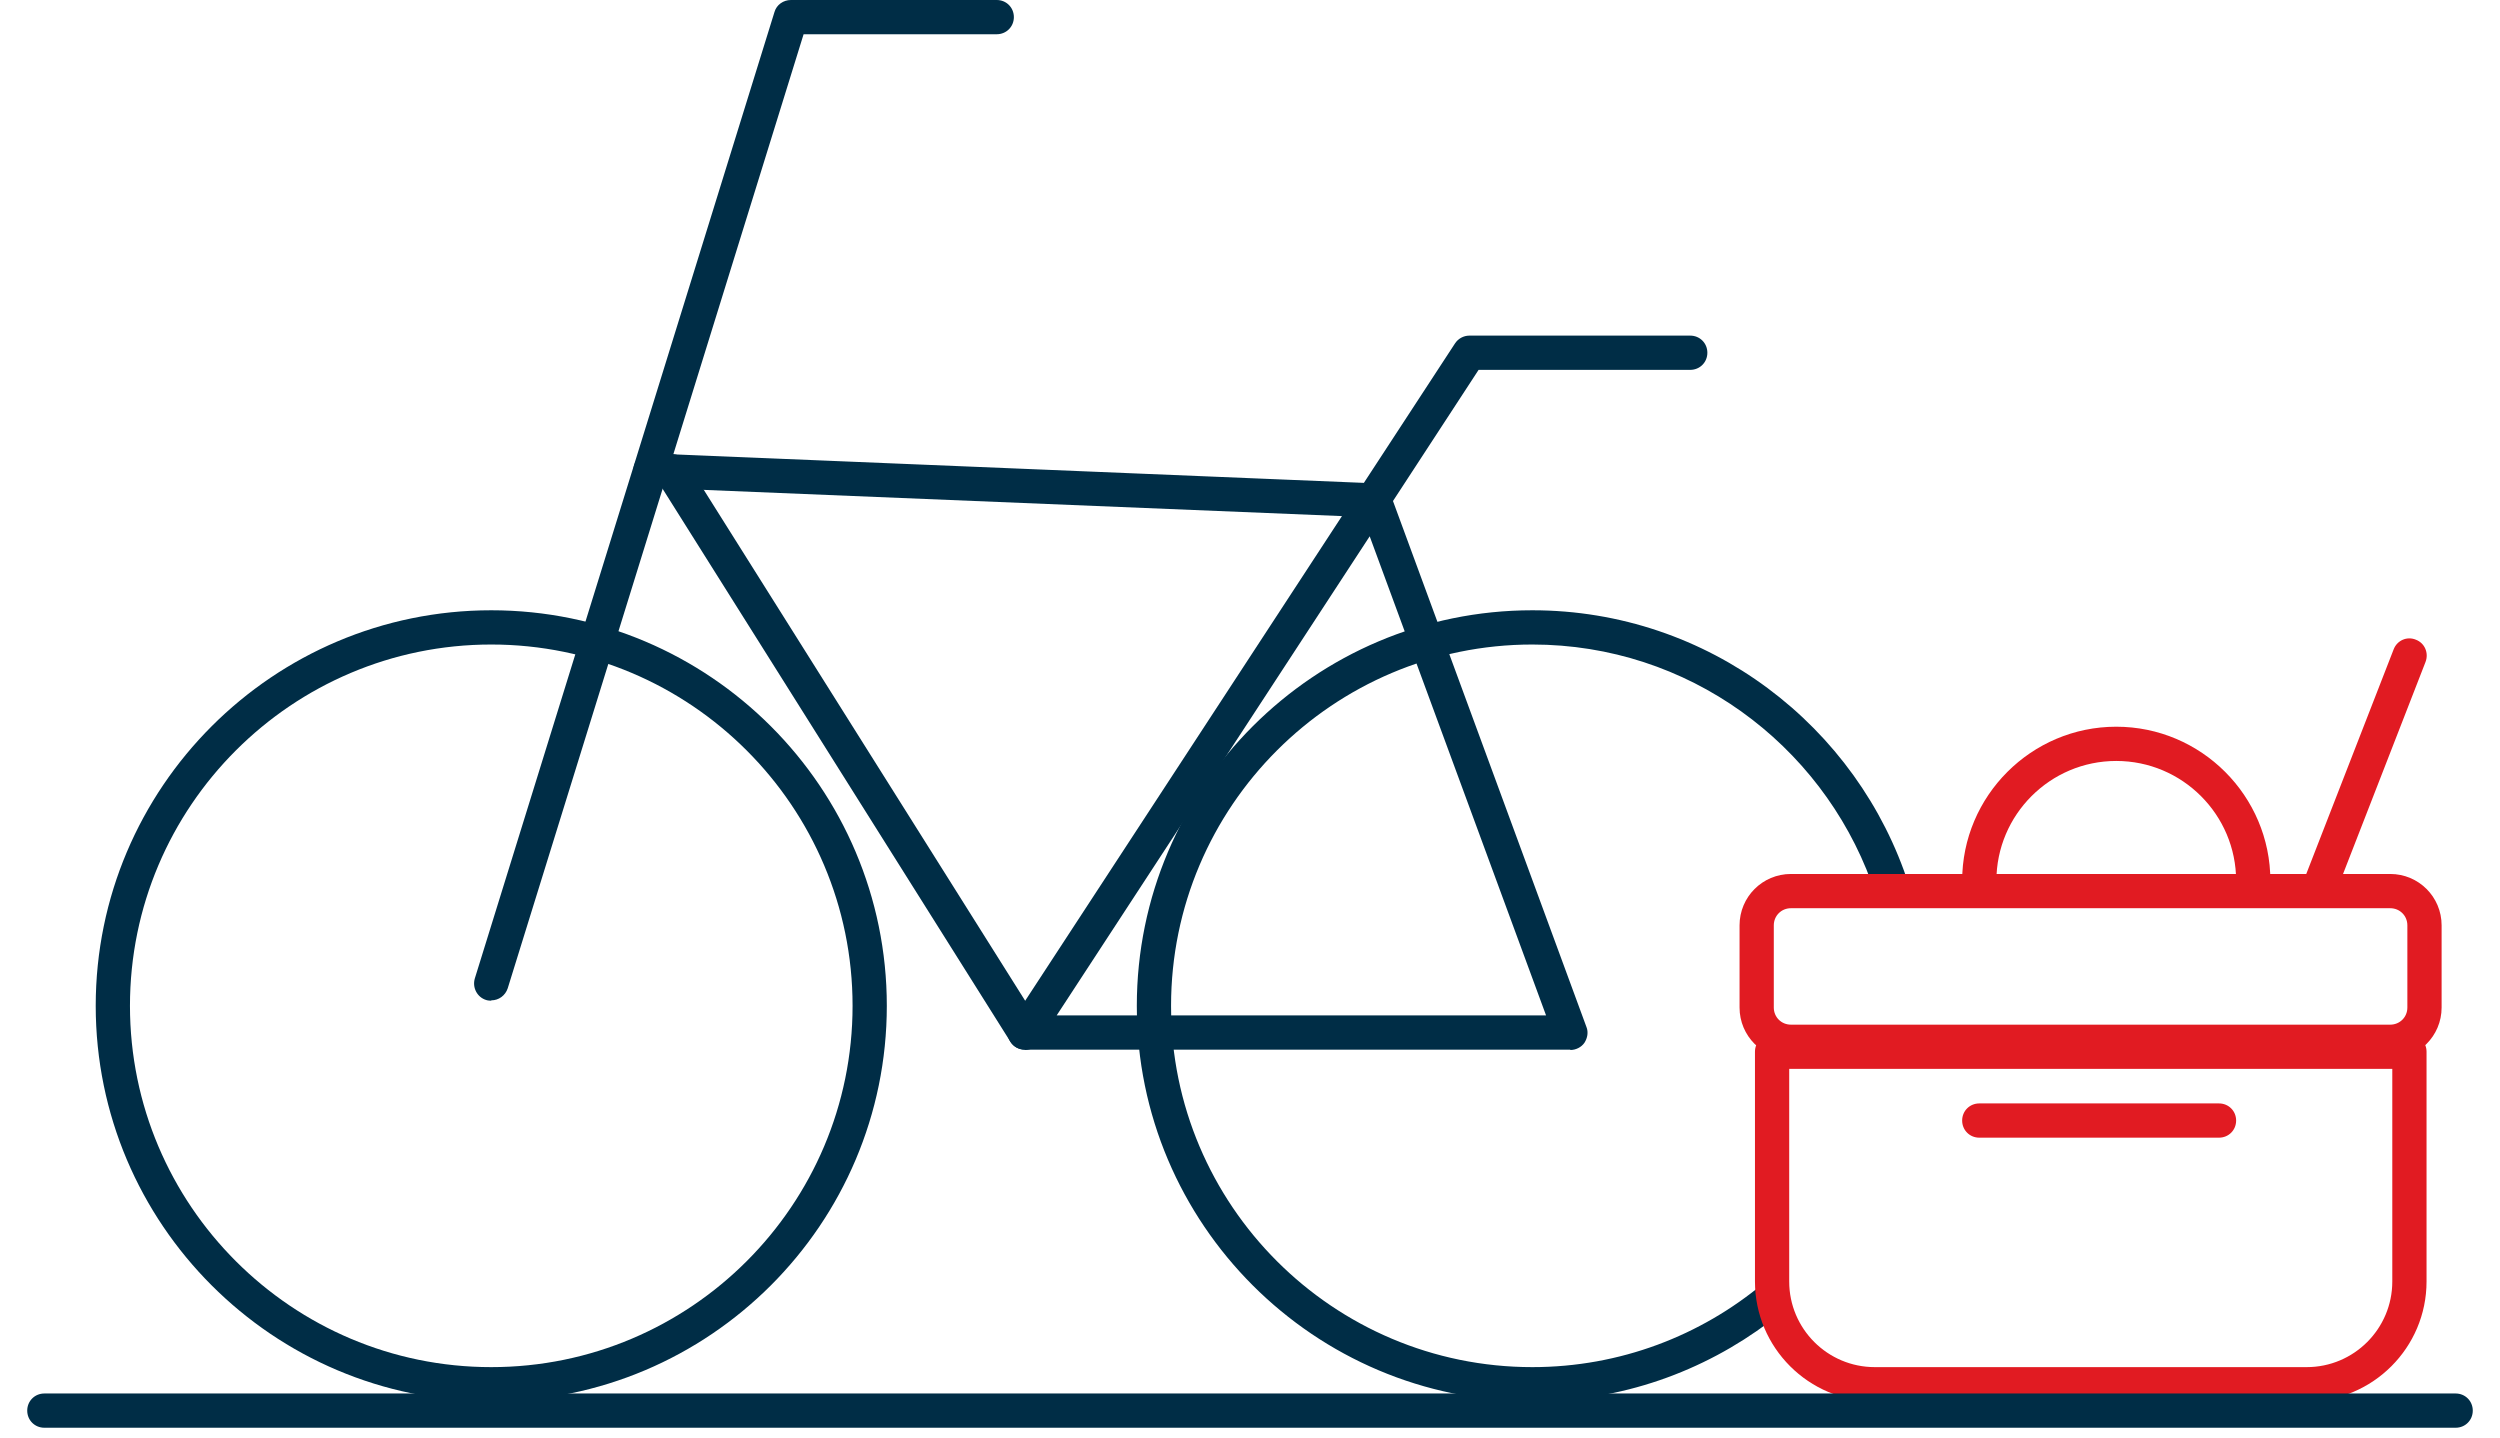
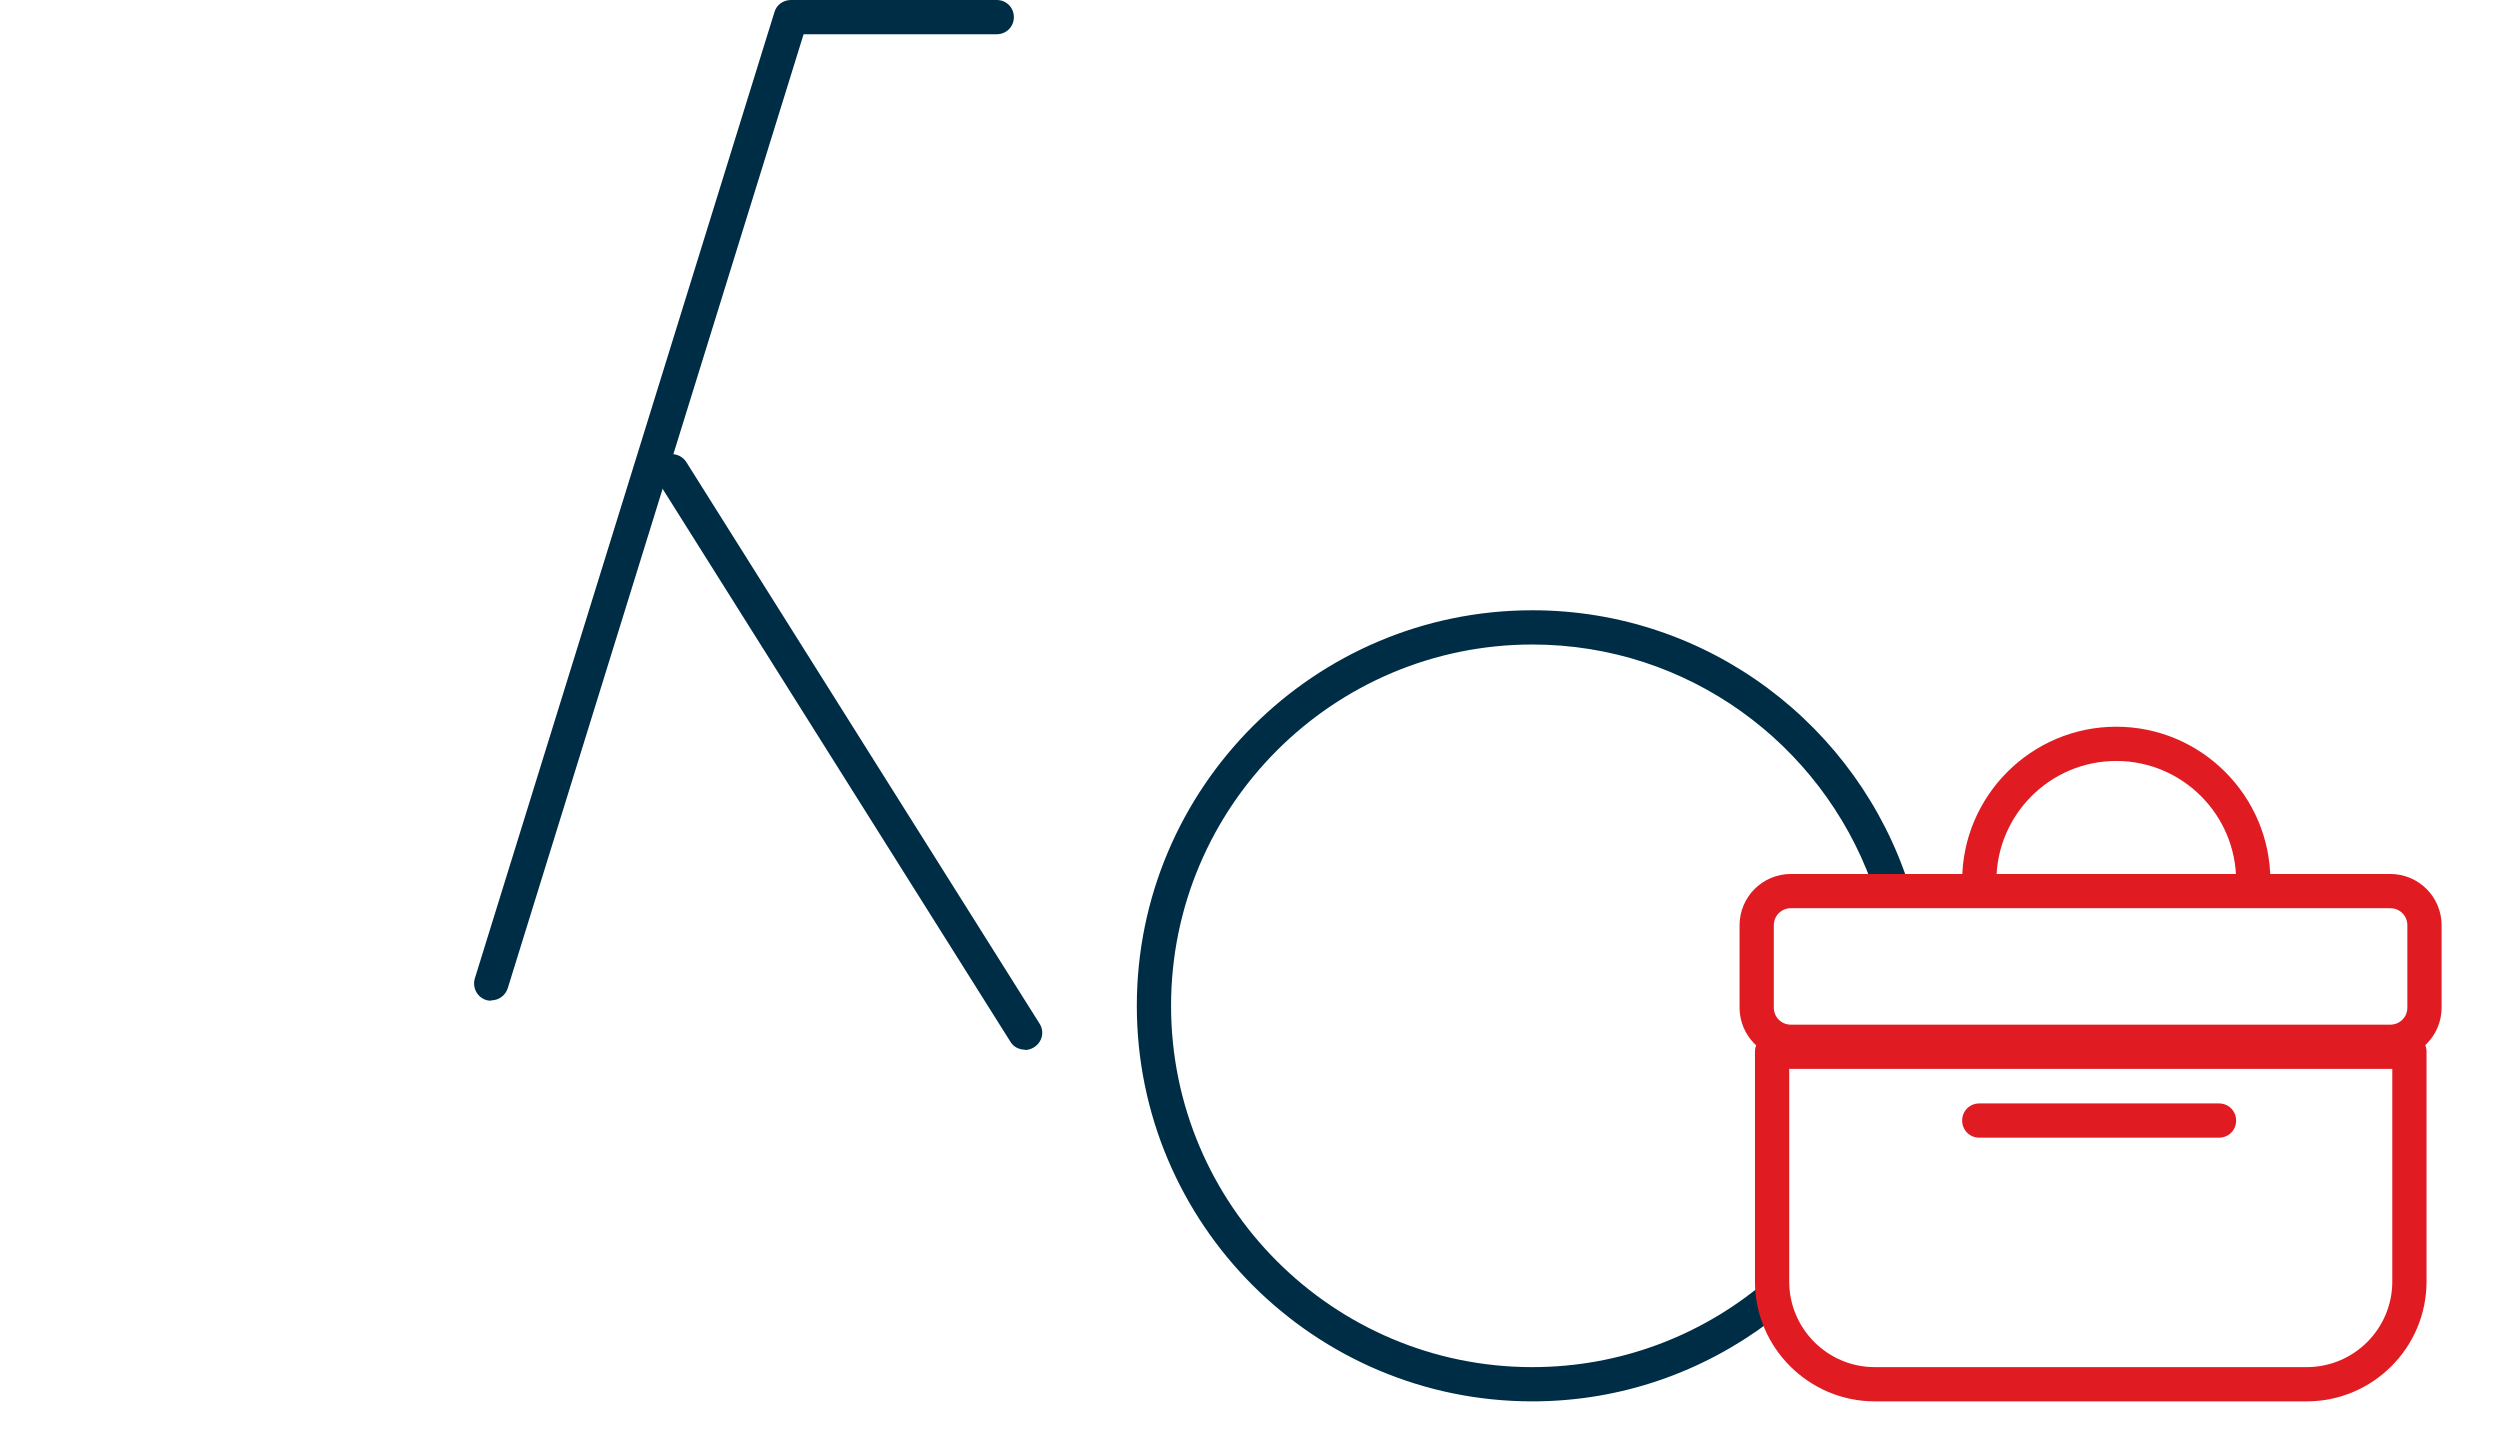
<svg xmlns="http://www.w3.org/2000/svg" width="73" height="42" viewBox="0 0 73 42" fill="none">
-   <path d="M14.345 40.92C7.975 40.92 2.795 35.74 2.795 29.37C2.795 23 7.975 17.82 14.345 17.82C20.715 17.82 25.895 23 25.895 29.37C25.895 35.74 20.715 40.92 14.345 40.92ZM14.345 18.82C8.525 18.82 3.795 23.55 3.795 29.37C3.795 35.19 8.525 39.92 14.345 39.92C20.165 39.92 24.895 35.19 24.895 29.37C24.895 23.55 20.165 18.82 14.345 18.82Z" fill="#002D46" />
  <path d="M51.495 37.65C51.495 37.59 51.495 37.53 51.495 37.47C49.665 39 47.305 39.92 44.745 39.92C38.925 39.92 34.195 35.19 34.195 29.37C34.195 23.55 38.925 18.82 44.745 18.82C49.295 18.82 53.165 21.72 54.645 25.76C55.015 25.74 55.385 25.76 55.745 25.86C54.255 21.2 49.885 17.82 44.745 17.82C38.375 17.82 33.195 23 33.195 29.37C33.195 35.74 38.375 40.92 44.745 40.92C47.345 40.92 49.735 40.05 51.665 38.6C51.575 38.31 51.505 38 51.505 37.65H51.495Z" fill="#002D46" />
  <path d="M14.345 29.22C14.345 29.22 14.245 29.22 14.195 29.2C13.935 29.12 13.785 28.84 13.865 28.57L22.615 0.35C22.675 0.14 22.875 0 23.095 0H29.105C29.385 0 29.605 0.22 29.605 0.5C29.605 0.78 29.385 1 29.105 1H23.465L14.825 28.86C14.755 29.07 14.565 29.21 14.345 29.21V29.22Z" fill="#002D46" />
-   <path d="M45.855 30.65H29.925C29.745 30.65 29.575 30.55 29.485 30.39C29.395 30.23 29.405 30.03 29.505 29.88L39.185 15.07L18.975 14.24C18.695 14.23 18.485 14 18.495 13.72C18.505 13.44 18.725 13.22 19.015 13.24L39.825 14.1L42.485 10.03C42.575 9.89 42.735 9.8 42.905 9.8H49.355C49.635 9.8 49.855 10.02 49.855 10.3C49.855 10.58 49.635 10.8 49.355 10.8H43.175L40.675 14.63L46.325 29.99C46.385 30.14 46.355 30.31 46.265 30.45C46.175 30.58 46.015 30.66 45.855 30.66V30.65ZM30.855 29.65H45.145L39.995 15.66L30.855 29.65Z" fill="#002D46" />
  <path d="M29.925 30.65C29.755 30.65 29.595 30.57 29.505 30.42L19.195 14.03C19.045 13.8 19.115 13.49 19.355 13.34C19.585 13.19 19.895 13.26 20.045 13.5L30.355 29.89C30.505 30.12 30.435 30.43 30.195 30.58C30.115 30.63 30.025 30.66 29.925 30.66V30.65Z" fill="#002D46" />
  <path d="M67.355 40.92H54.745C52.815 40.92 51.245 39.35 51.245 37.42V30.71C51.245 30.43 51.465 30.21 51.745 30.21H70.355C70.635 30.21 70.855 30.43 70.855 30.71V37.42C70.855 39.35 69.285 40.92 67.355 40.92ZM52.245 31.21V37.42C52.245 38.8 53.365 39.92 54.745 39.92H67.355C68.735 39.92 69.855 38.8 69.855 37.42V31.21H52.245Z" fill="#E11B22" />
  <path d="M69.795 30.92H52.295C51.465 30.92 50.795 30.25 50.795 29.42V27.02C50.795 26.19 51.465 25.52 52.295 25.52H69.795C70.625 25.52 71.295 26.19 71.295 27.02V29.42C71.295 30.25 70.625 30.92 69.795 30.92ZM52.295 26.52C52.015 26.52 51.795 26.74 51.795 27.02V29.42C51.795 29.7 52.015 29.92 52.295 29.92H69.795C70.075 29.92 70.295 29.7 70.295 29.42V27.02C70.295 26.74 70.075 26.52 69.795 26.52H52.295Z" fill="#E11B22" />
  <path d="M64.795 33.22H57.795C57.515 33.22 57.295 33 57.295 32.72C57.295 32.44 57.515 32.22 57.795 32.22H64.795C65.075 32.22 65.295 32.44 65.295 32.72C65.295 33 65.075 33.22 64.795 33.22Z" fill="#E11B22" />
-   <path d="M67.795 26.22C67.735 26.22 67.675 26.21 67.615 26.19C67.355 26.09 67.235 25.8 67.335 25.54L69.895 18.96C69.995 18.7 70.285 18.57 70.545 18.68C70.805 18.78 70.925 19.07 70.825 19.33L68.265 25.91C68.185 26.11 67.995 26.23 67.795 26.23V26.22Z" fill="#E11B22" />
  <path d="M57.465 25.88C57.745 25.88 58.025 25.88 58.315 25.88C58.315 25.83 58.295 25.78 58.295 25.72C58.295 23.79 59.865 22.22 61.795 22.22C63.725 22.22 65.295 23.79 65.295 25.72C65.295 25.77 65.285 25.82 65.275 25.88C65.605 25.88 65.945 25.88 66.275 25.88C66.275 25.83 66.295 25.77 66.295 25.72C66.295 23.24 64.275 21.22 61.795 21.22C59.315 21.22 57.295 23.24 57.295 25.72C57.295 25.78 57.315 25.84 57.315 25.9C57.365 25.9 57.415 25.88 57.465 25.88Z" fill="#E11B22" />
-   <path d="M71.705 41.69H1.295C1.015 41.69 0.795 41.47 0.795 41.19C0.795 40.91 1.015 40.69 1.295 40.69H71.705C71.985 40.69 72.205 40.91 72.205 41.19C72.205 41.47 71.985 41.69 71.705 41.69Z" fill="#002D46" />
</svg>